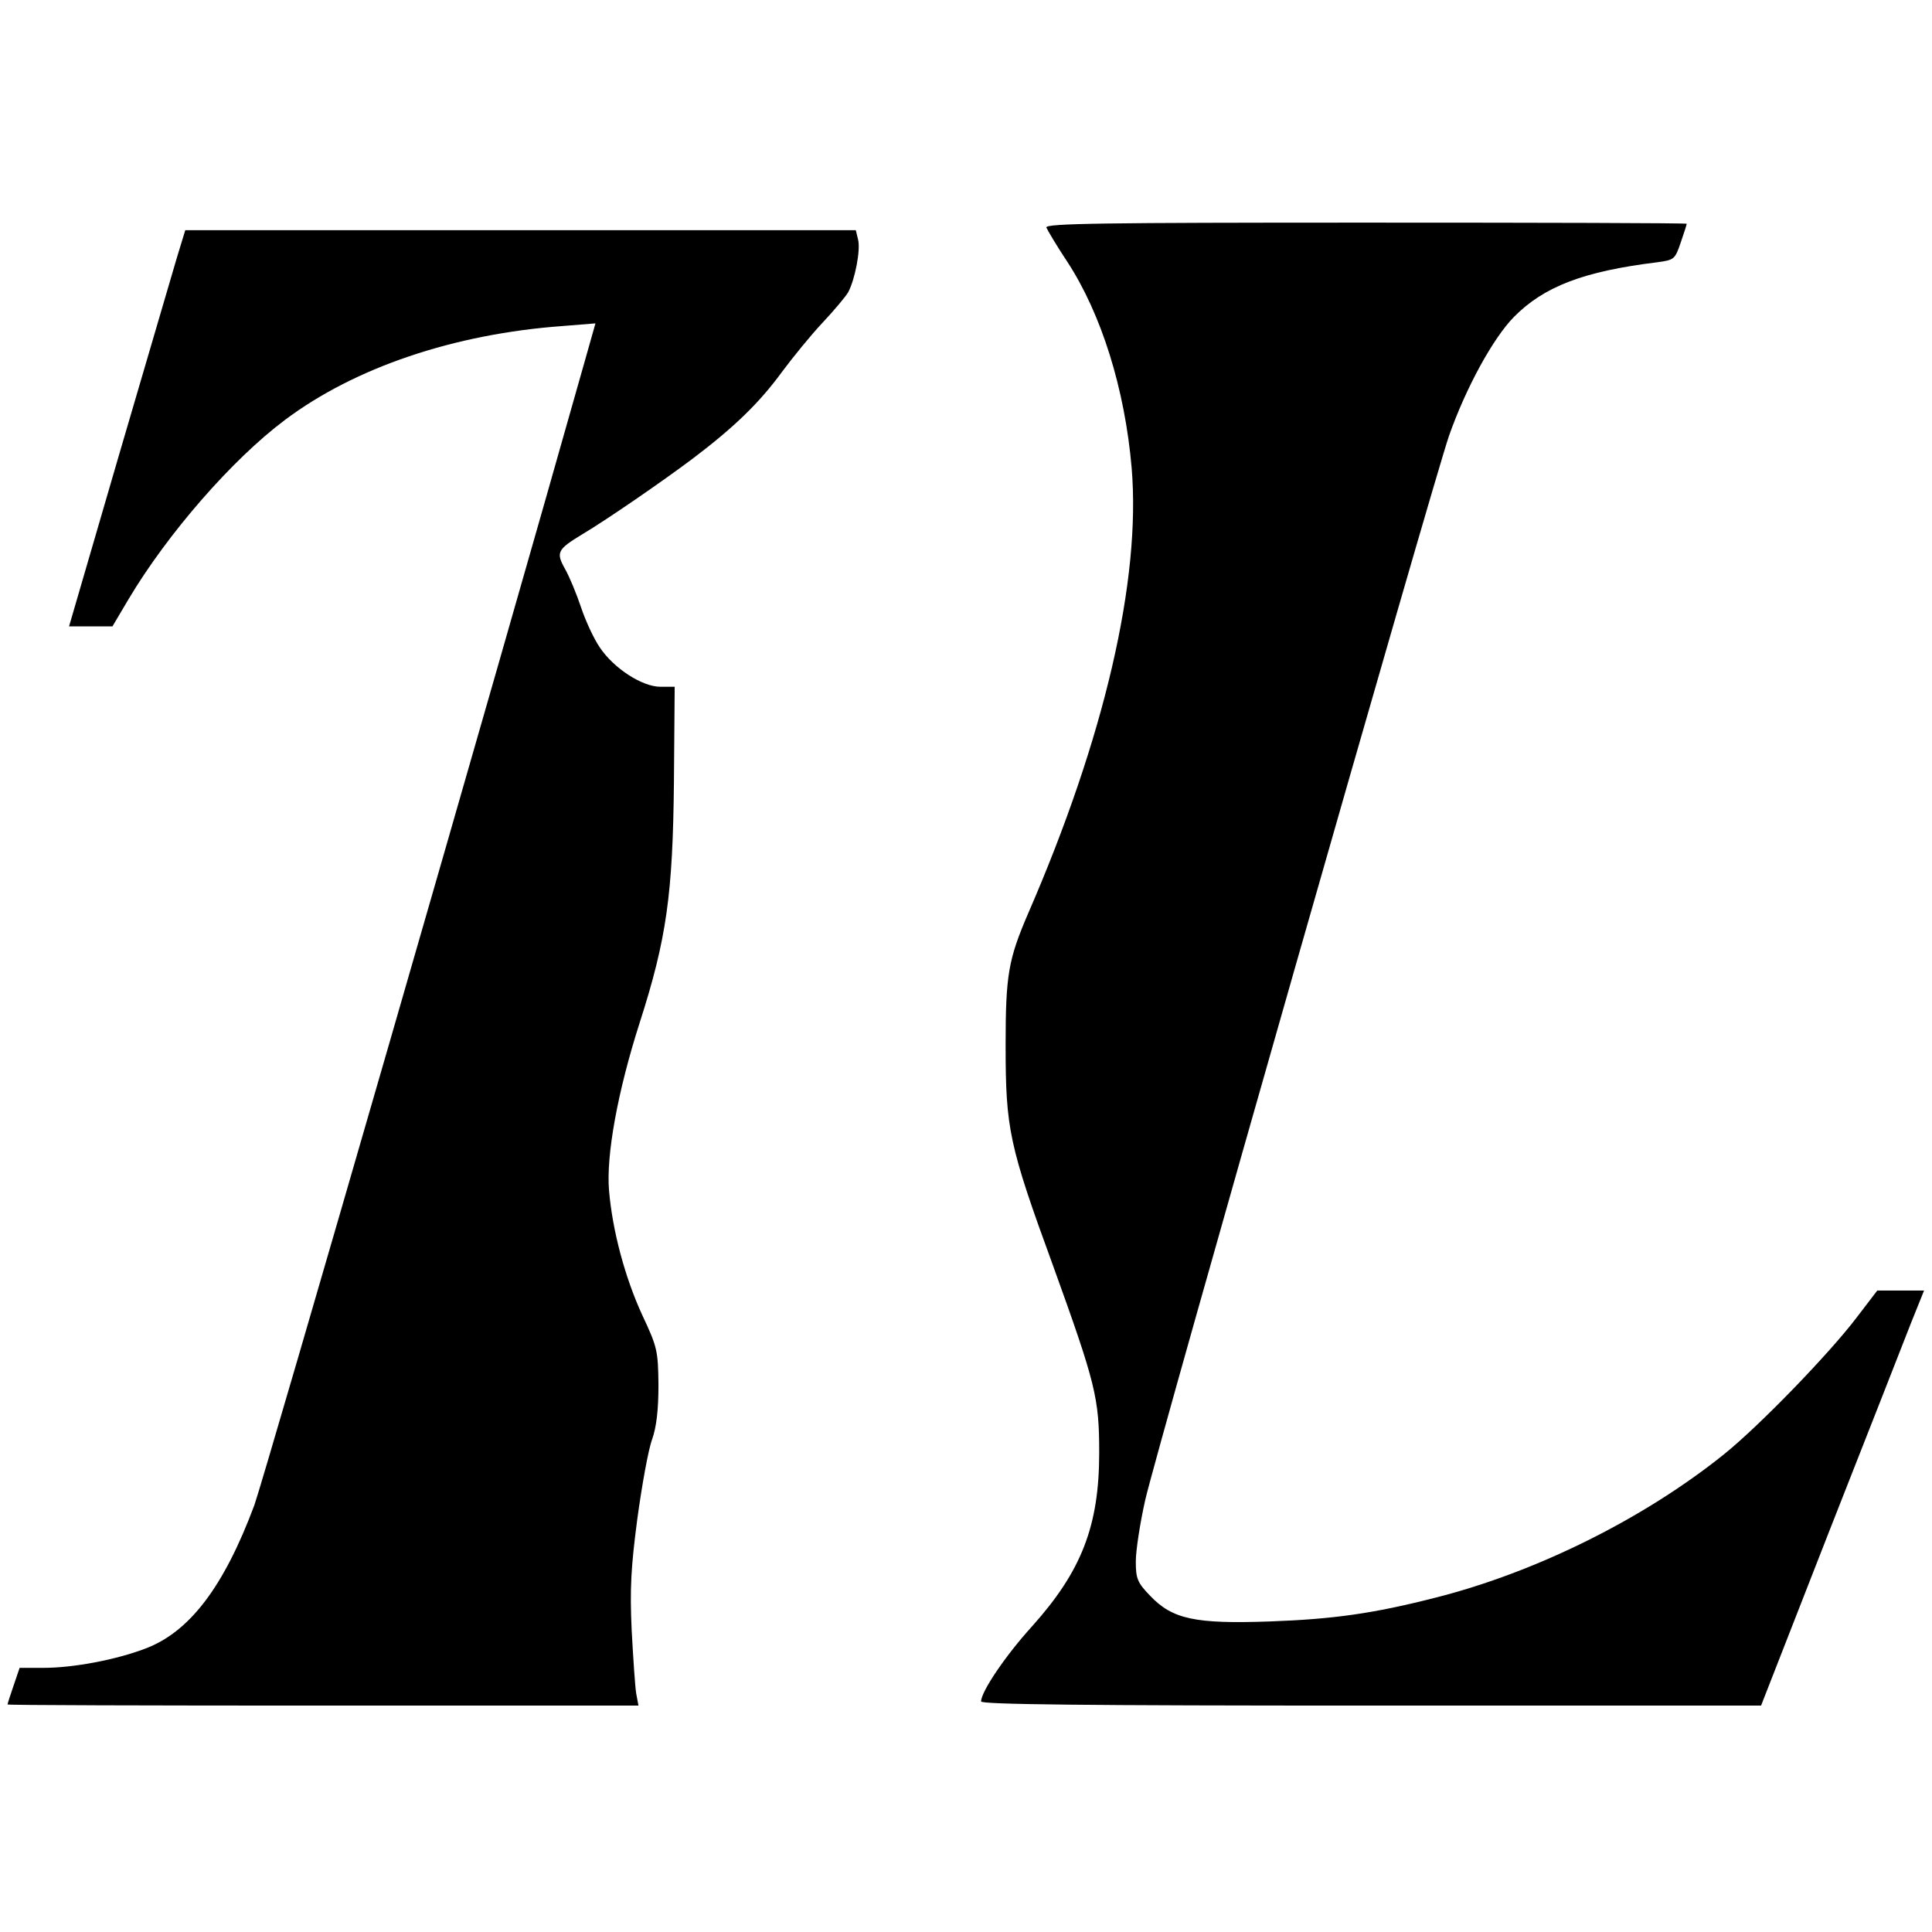
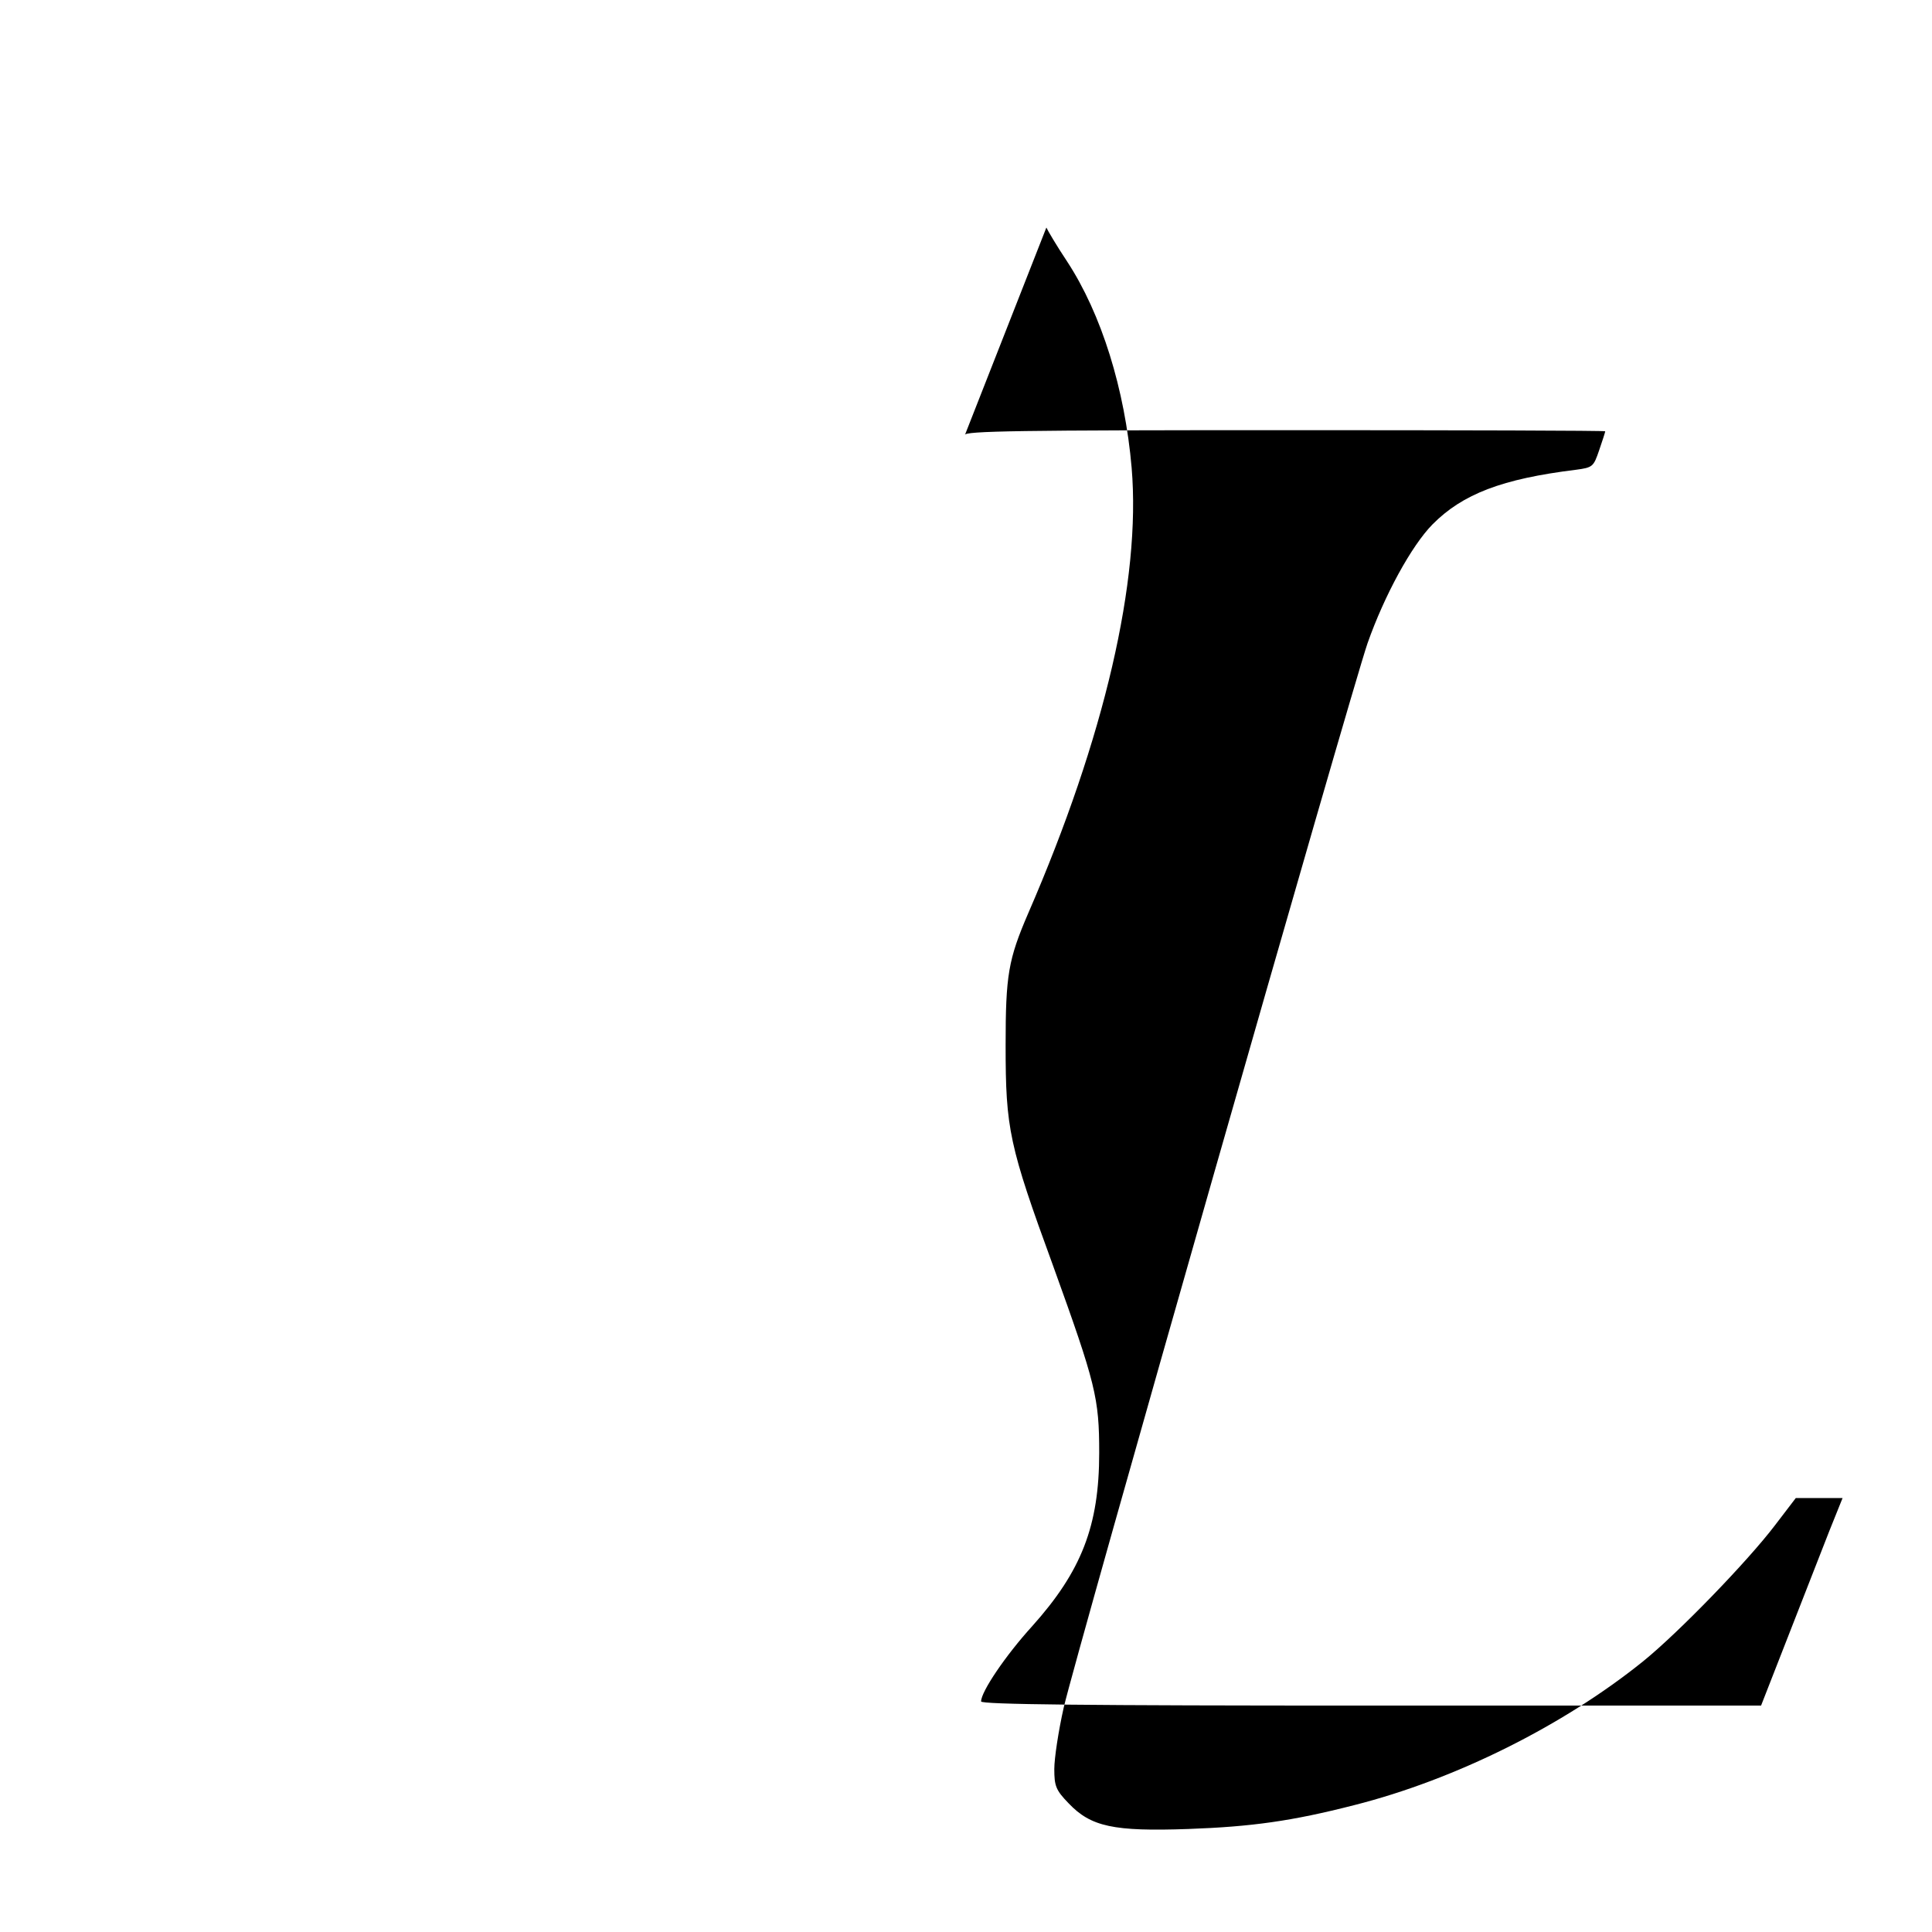
<svg xmlns="http://www.w3.org/2000/svg" version="1.0" width="512pt" height="512pt" viewBox="0 0 512 512" preserveAspectRatio="xMidYMid meet">
  <g transform="translate(0,512) scale(0.1,-0.1)" fill="#000000" stroke="none">
-     <path d="M2773 4517 c3 -7 27 -48 55 -90 91 -139 153 -338 171 -547 25 -297 -72 -715 -274 -1180 -53 -123 -60 -164 -60 -350 0 -222 9 -265 126 -585 113 -313 122 -350 122 -495 0 -194 -47 -314 -178 -460 -70 -77 -135 -173 -135 -199 0 -8 273 -11 1033 -11 l1034 0 181 463 c100 254 197 501 216 550 l35 87 -62 0 -62 0 -55 -72 c-73 -96 -256 -285 -350 -361 -211 -170 -497 -313 -766 -381 -164 -42 -271 -57 -439 -63 -198 -7 -258 6 -317 68 -34 35 -38 46 -38 91 0 28 11 101 25 163 31 136 761 2692 805 2820 45 128 117 259 172 315 80 81 185 121 380 145 45 6 47 8 62 52 9 26 16 48 16 50 0 2 -383 3 -851 3 -697 0 -850 -2 -846 -13z" />
-     <path d="M469 4438 c-12 -40 -81 -277 -154 -525 l-132 -453 58 0 57 0 42 71 c104 175 276 372 415 476 185 139 448 228 736 249 l87 7 -28 -99 c-238 -844 -850 -2961 -876 -3033 -81 -217 -172 -336 -289 -380 -79 -30 -191 -51 -270 -51 l-63 0 -16 -47 c-9 -26 -16 -48 -16 -50 0 -2 376 -3 836 -3 l836 0 -6 32 c-3 18 -8 94 -12 168 -5 109 -2 166 15 295 12 88 29 183 39 210 12 34 17 80 17 145 -1 90 -3 100 -43 185 -46 100 -79 224 -88 330 -8 93 23 263 81 444 72 224 88 342 91 639 l2 252 -38 0 c-48 0 -124 49 -161 105 -15 22 -37 69 -49 105 -12 36 -31 82 -43 103 -24 43 -20 51 46 91 67 40 212 140 292 200 111 84 177 148 237 230 29 39 77 98 108 131 31 33 62 70 68 81 18 34 33 112 26 139 l-6 25 -889 0 -888 0 -22 -72z" />
+     <path d="M2773 4517 c3 -7 27 -48 55 -90 91 -139 153 -338 171 -547 25 -297 -72 -715 -274 -1180 -53 -123 -60 -164 -60 -350 0 -222 9 -265 126 -585 113 -313 122 -350 122 -495 0 -194 -47 -314 -178 -460 -70 -77 -135 -173 -135 -199 0 -8 273 -11 1033 -11 l1034 0 181 463 l35 87 -62 0 -62 0 -55 -72 c-73 -96 -256 -285 -350 -361 -211 -170 -497 -313 -766 -381 -164 -42 -271 -57 -439 -63 -198 -7 -258 6 -317 68 -34 35 -38 46 -38 91 0 28 11 101 25 163 31 136 761 2692 805 2820 45 128 117 259 172 315 80 81 185 121 380 145 45 6 47 8 62 52 9 26 16 48 16 50 0 2 -383 3 -851 3 -697 0 -850 -2 -846 -13z" />
  </g>
</svg>